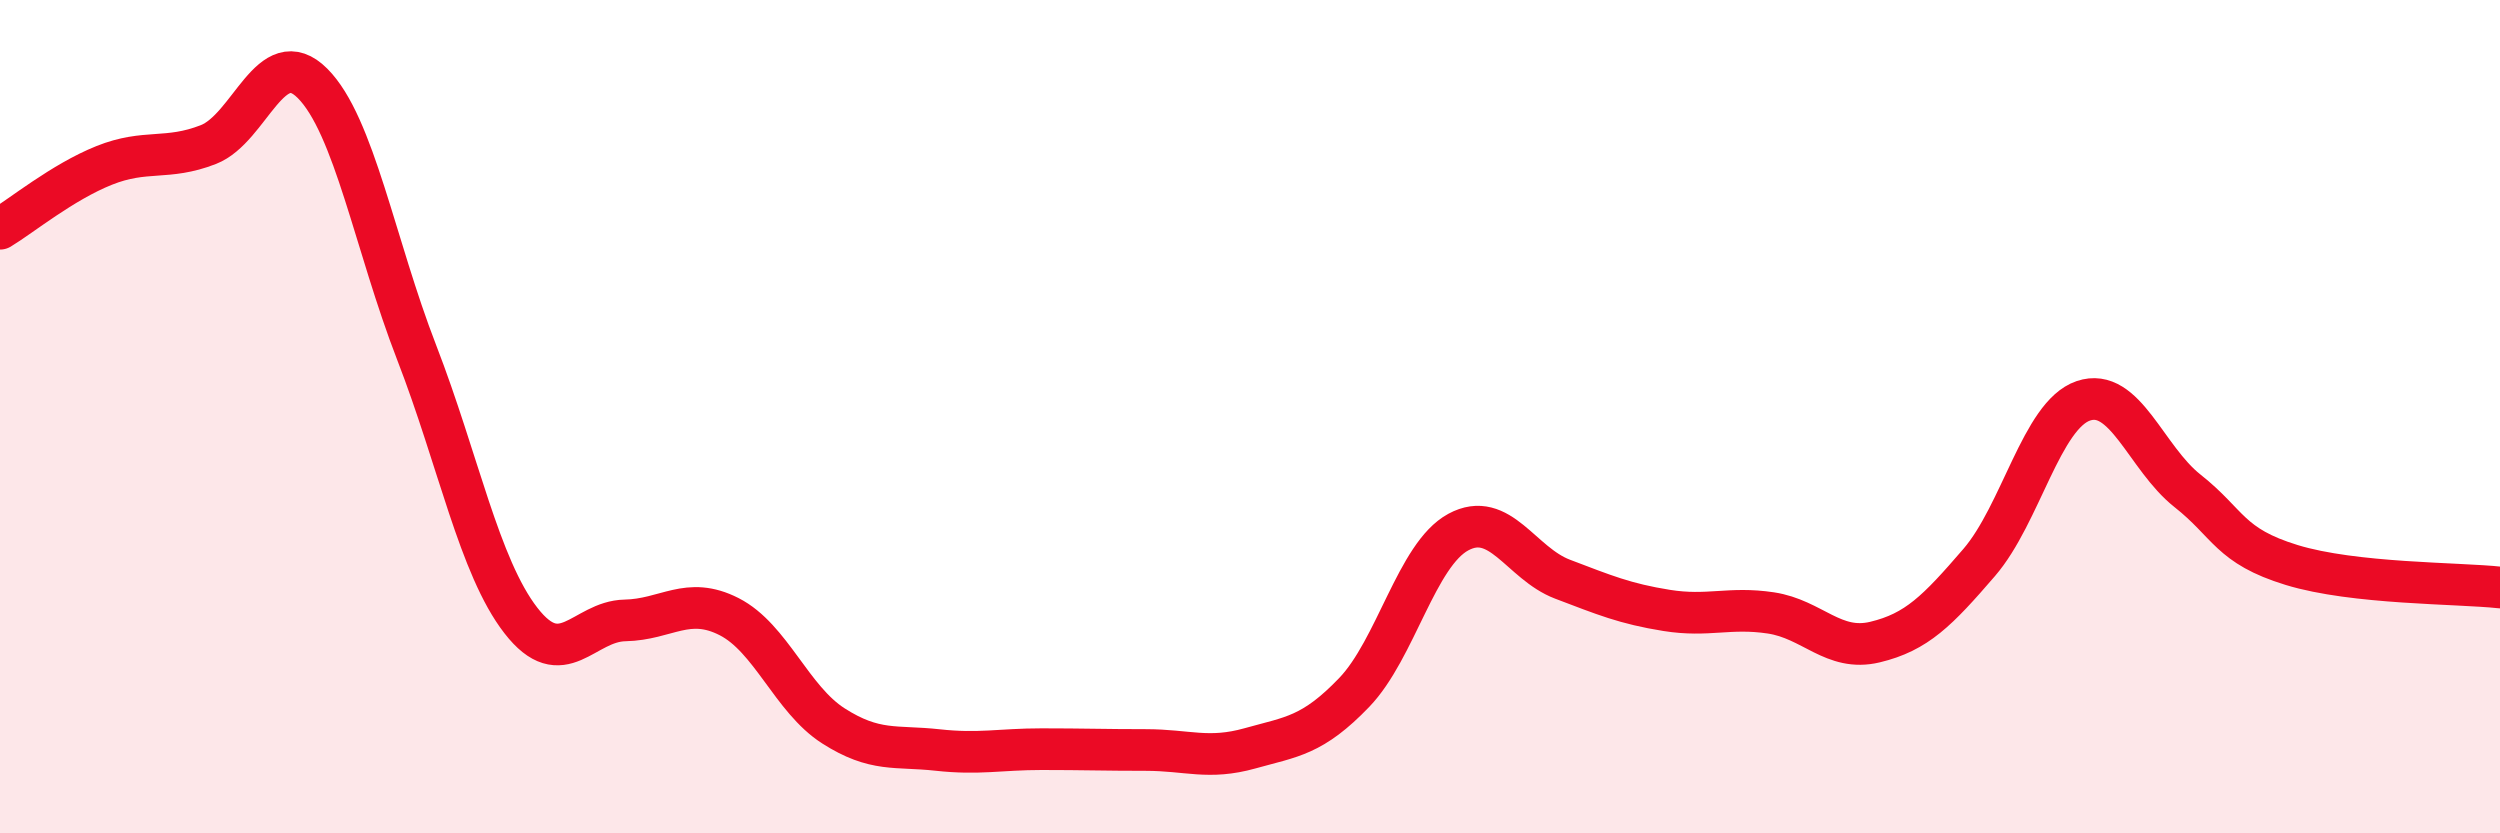
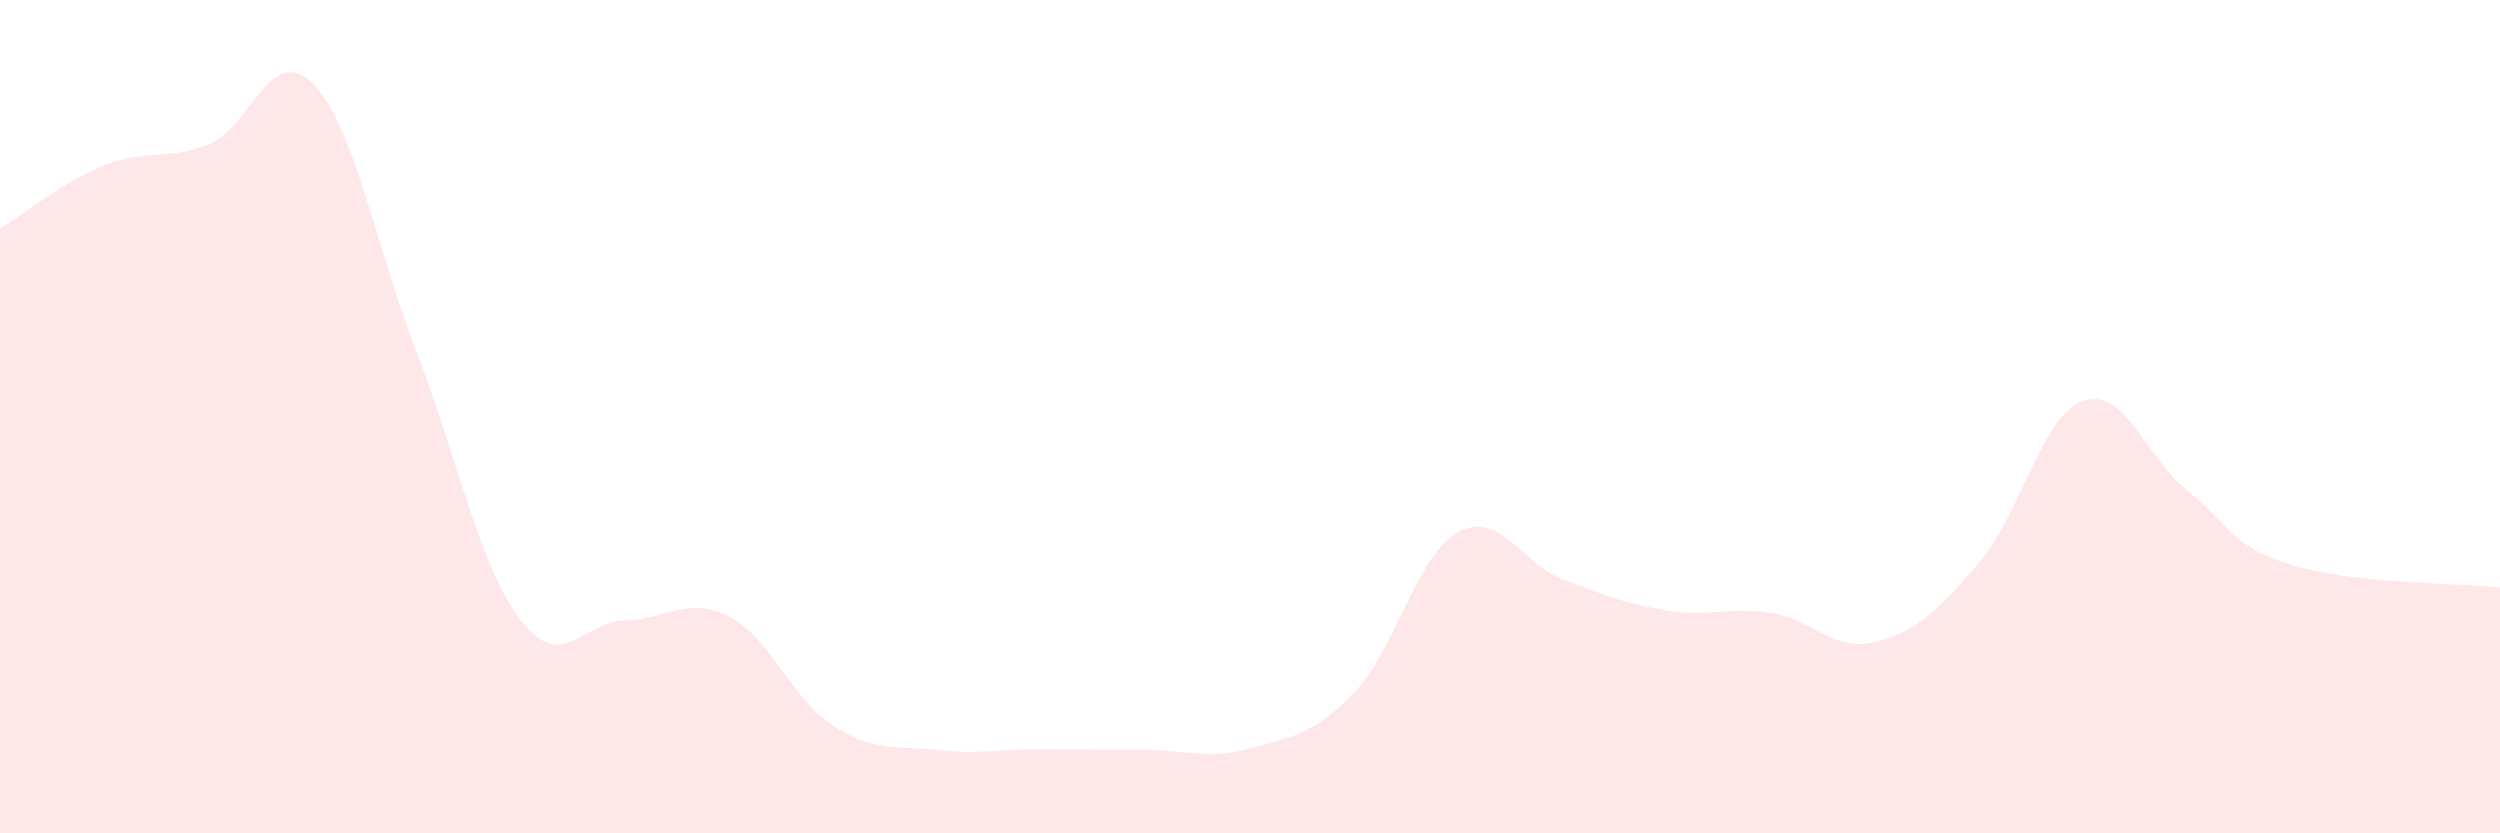
<svg xmlns="http://www.w3.org/2000/svg" width="60" height="20" viewBox="0 0 60 20">
  <path d="M 0,5.49 C 0.5,5.19 1.5,4.37 2.5,3.97 C 3.5,3.57 4,3.86 5,3.47 C 6,3.08 6.5,1 7.5,2 C 8.5,3 9,5.88 10,8.46 C 11,11.04 11.5,13.6 12.5,14.89 C 13.5,16.18 14,14.91 15,14.89 C 16,14.87 16.5,14.29 17.5,14.8 C 18.5,15.31 19,16.78 20,17.42 C 21,18.06 21.5,17.89 22.5,18 C 23.5,18.11 24,17.98 25,17.98 C 26,17.98 26.5,18 27.5,18 C 28.5,18 29,18.24 30,17.96 C 31,17.68 31.5,17.66 32.5,16.62 C 33.5,15.58 34,13.31 35,12.77 C 36,12.23 36.5,13.52 37.5,13.9 C 38.5,14.28 39,14.49 40,14.65 C 41,14.81 41.5,14.56 42.5,14.71 C 43.5,14.86 44,15.65 45,15.41 C 46,15.17 46.5,14.66 47.5,13.5 C 48.5,12.34 49,9.96 50,9.62 C 51,9.28 51.5,10.99 52.5,11.78 C 53.5,12.57 53.5,13.1 55,13.56 C 56.5,14.02 59,13.99 60,14.1L60 20L0 20Z" fill="#EB0A25" opacity="0.1" stroke-linecap="round" stroke-linejoin="round" />
-   <path d="M 0,5.49 C 0.5,5.19 1.5,4.37 2.5,3.97 C 3.5,3.57 4,3.86 5,3.47 C 6,3.08 6.5,1 7.5,2 C 8.5,3 9,5.88 10,8.46 C 11,11.04 11.5,13.6 12.5,14.89 C 13.5,16.18 14,14.91 15,14.89 C 16,14.87 16.5,14.29 17.5,14.8 C 18.5,15.31 19,16.78 20,17.42 C 21,18.06 21.5,17.89 22.5,18 C 23.5,18.11 24,17.98 25,17.98 C 26,17.98 26.5,18 27.5,18 C 28.5,18 29,18.24 30,17.96 C 31,17.68 31.5,17.66 32.5,16.62 C 33.5,15.58 34,13.31 35,12.77 C 36,12.23 36.5,13.52 37.5,13.9 C 38.5,14.28 39,14.49 40,14.65 C 41,14.81 41.5,14.56 42.5,14.71 C 43.5,14.86 44,15.65 45,15.41 C 46,15.17 46.5,14.66 47.5,13.5 C 48.5,12.34 49,9.96 50,9.62 C 51,9.28 51.5,10.99 52.5,11.78 C 53.5,12.57 53.5,13.1 55,13.56 C 56.5,14.02 59,13.99 60,14.1" stroke="#EB0A25" stroke-width="1" fill="none" stroke-linecap="round" stroke-linejoin="round" />
</svg>